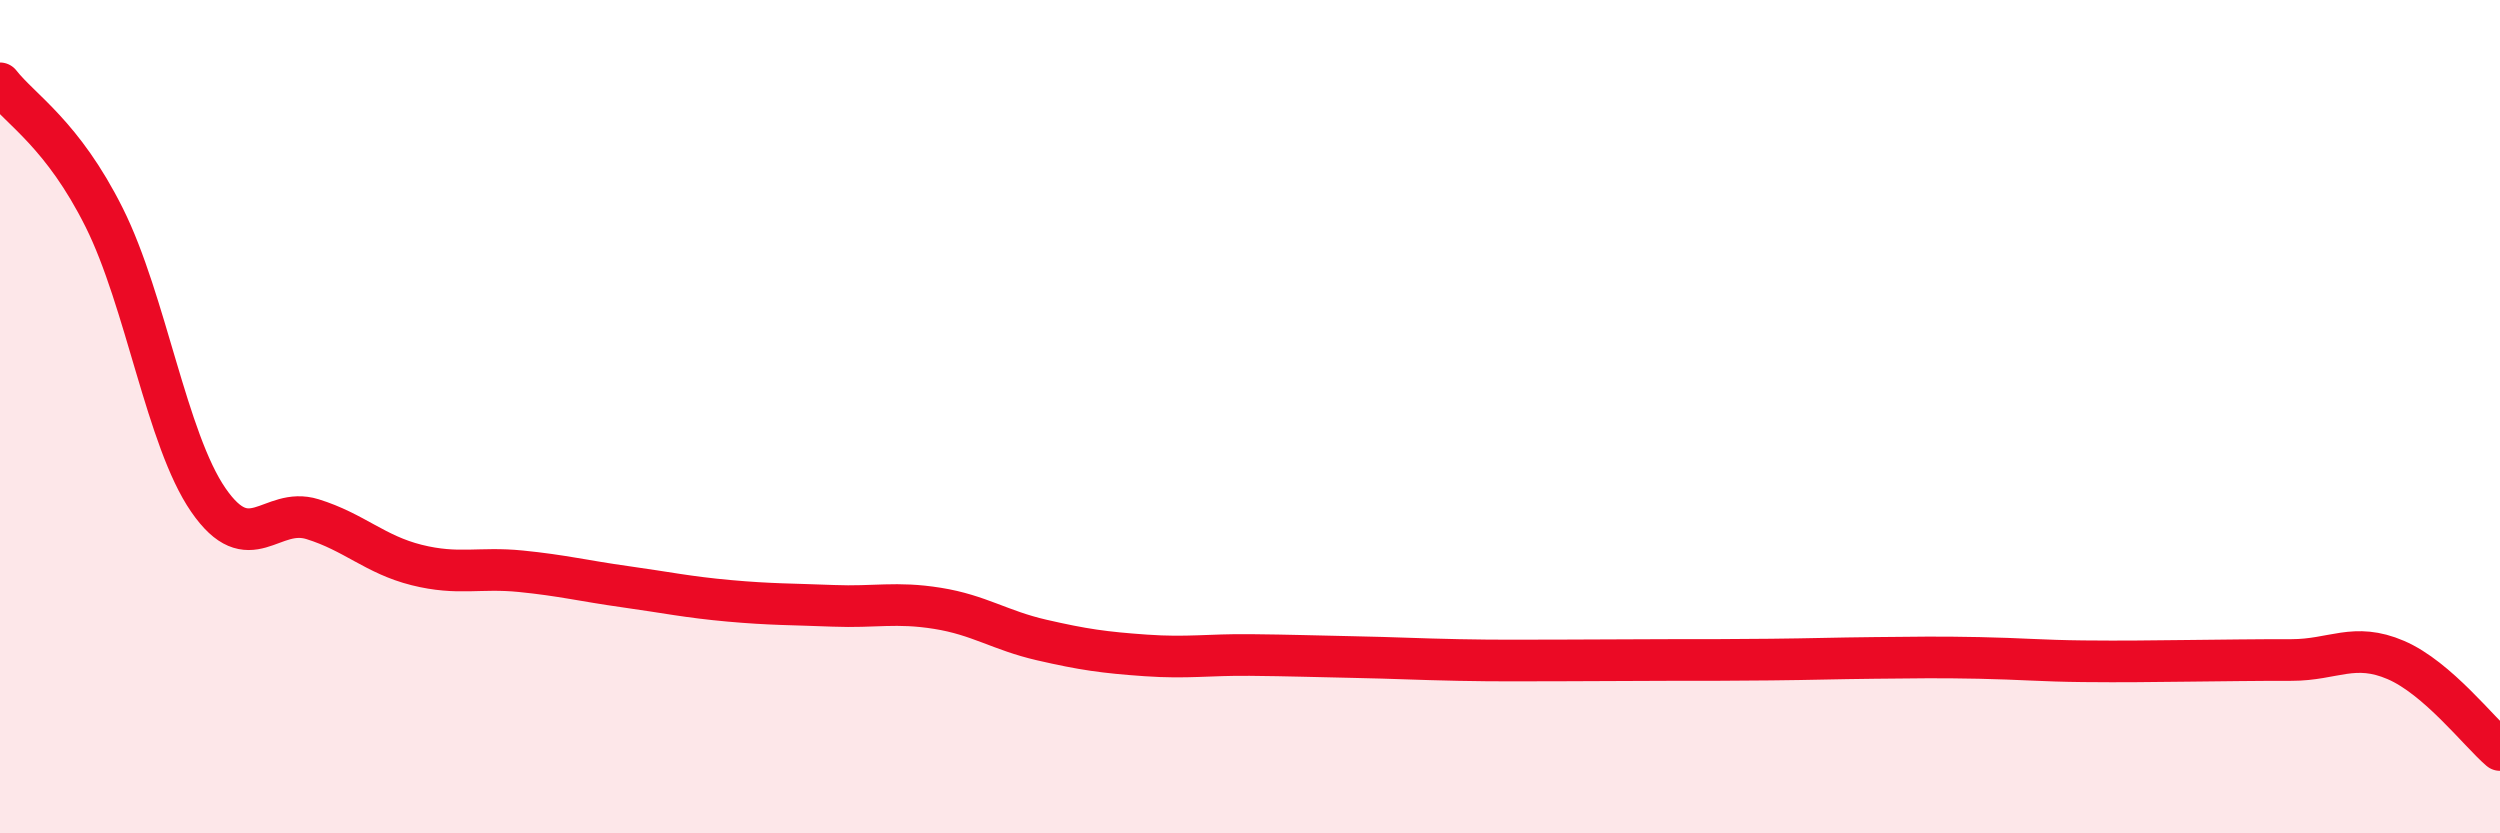
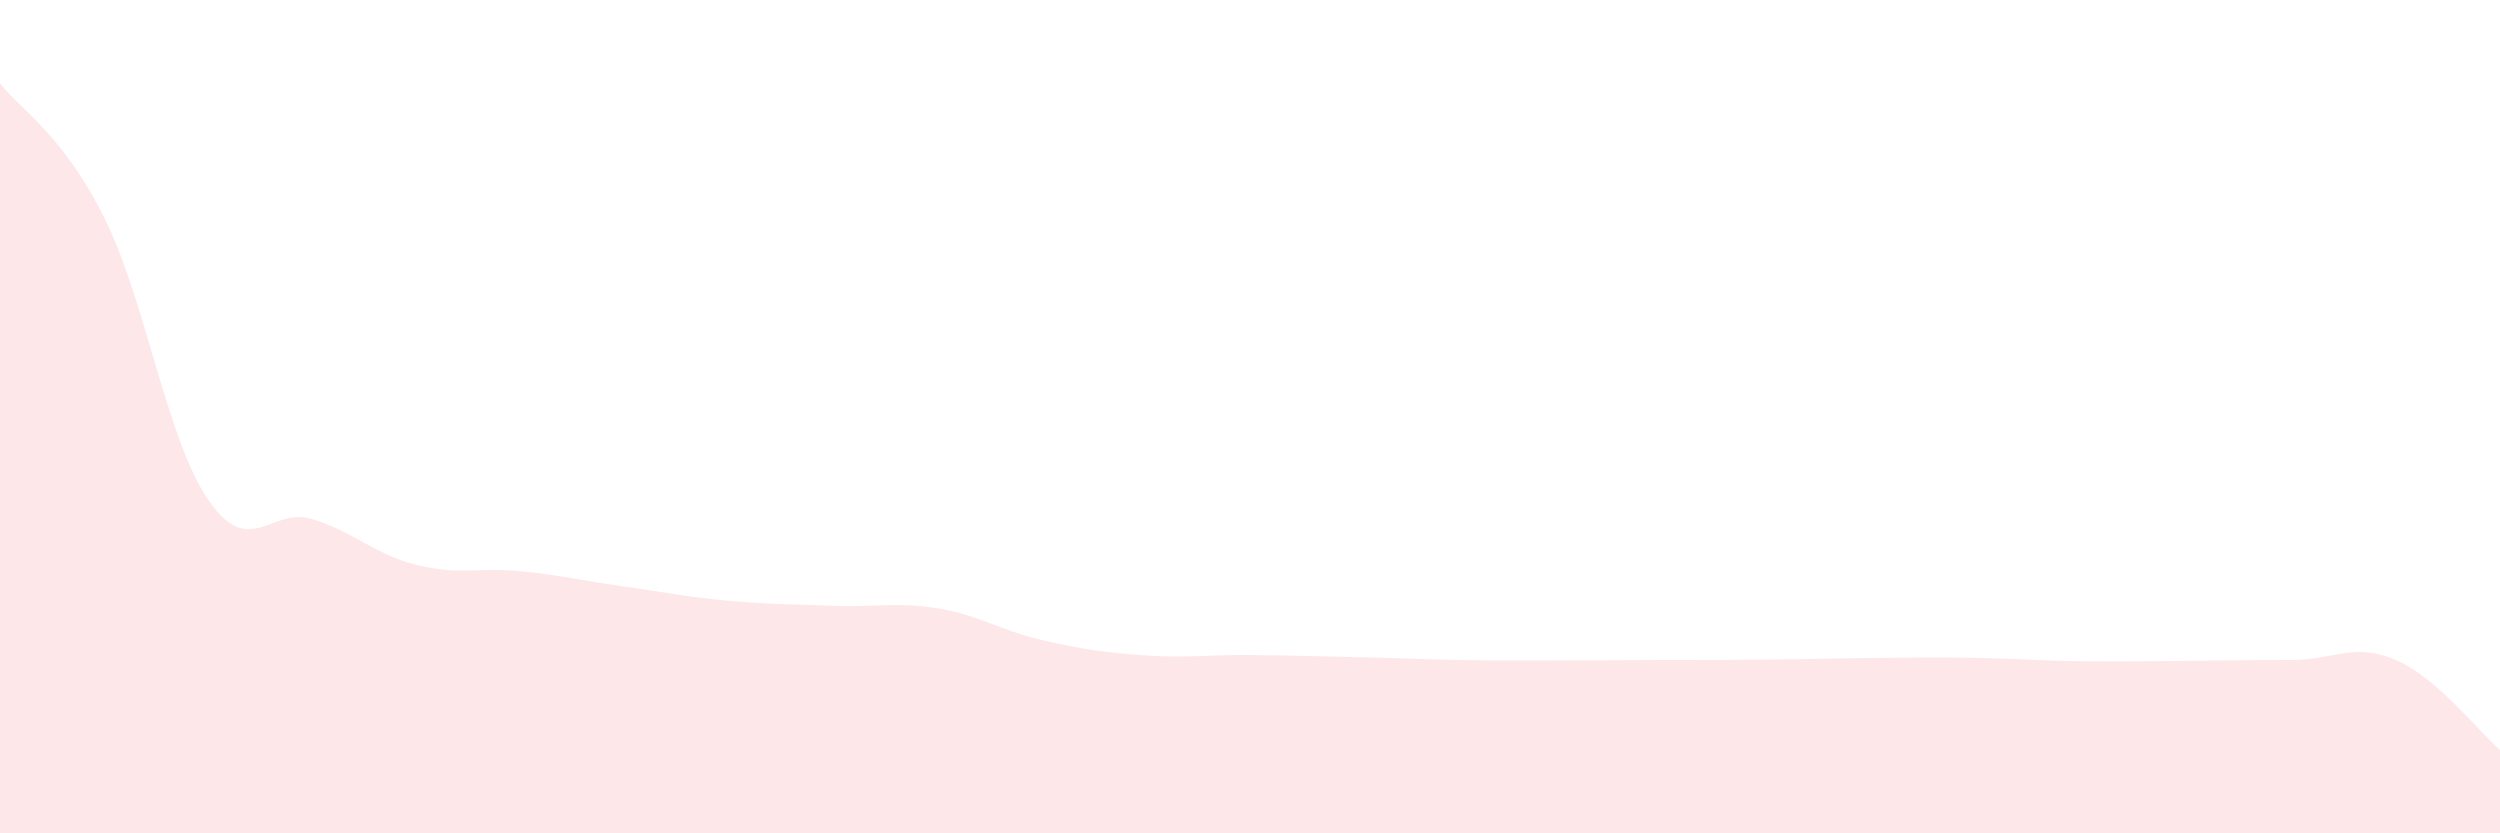
<svg xmlns="http://www.w3.org/2000/svg" width="60" height="20" viewBox="0 0 60 20">
  <path d="M 0,2 C 0.5,2.64 1.5,3.22 2.5,5.22 C 3.5,7.22 4,10.55 5,12 C 6,13.45 6.5,12.15 7.5,12.46 C 8.5,12.77 9,13.31 10,13.56 C 11,13.81 11.5,13.61 12.5,13.71 C 13.5,13.81 14,13.94 15,14.08 C 16,14.22 16.5,14.33 17.5,14.42 C 18.5,14.51 19,14.5 20,14.54 C 21,14.58 21.5,14.44 22.5,14.6 C 23.5,14.76 24,15.13 25,15.36 C 26,15.59 26.5,15.66 27.5,15.73 C 28.5,15.8 29,15.71 30,15.72 C 31,15.73 31.5,15.75 32.5,15.77 C 33.5,15.79 34,15.82 35,15.84 C 36,15.86 36.5,15.85 37.5,15.85 C 38.5,15.85 39,15.84 40,15.84 C 41,15.84 41.5,15.84 42.5,15.83 C 43.5,15.82 44,15.8 45,15.79 C 46,15.78 46.5,15.77 47.5,15.79 C 48.5,15.81 49,15.86 50,15.87 C 51,15.88 51.5,15.87 52.5,15.86 C 53.5,15.85 54,15.84 55,15.84 C 56,15.84 56.5,15.41 57.5,15.84 C 58.5,16.27 59.5,17.57 60,18L60 20L0 20Z" fill="#EB0A25" opacity="0.1" stroke-linecap="round" stroke-linejoin="round" />
-   <path d="M 0,2 C 0.5,2.64 1.5,3.22 2.5,5.22 C 3.5,7.22 4,10.55 5,12 C 6,13.45 6.5,12.15 7.5,12.46 C 8.5,12.77 9,13.31 10,13.56 C 11,13.81 11.5,13.61 12.5,13.71 C 13.5,13.81 14,13.94 15,14.08 C 16,14.22 16.5,14.33 17.5,14.42 C 18.5,14.51 19,14.5 20,14.54 C 21,14.58 21.5,14.44 22.5,14.6 C 23.5,14.76 24,15.13 25,15.36 C 26,15.59 26.5,15.66 27.5,15.73 C 28.5,15.8 29,15.71 30,15.72 C 31,15.73 31.5,15.75 32.5,15.77 C 33.5,15.79 34,15.82 35,15.84 C 36,15.86 36.5,15.85 37.5,15.85 C 38.5,15.85 39,15.84 40,15.84 C 41,15.84 41.5,15.84 42.5,15.83 C 43.5,15.82 44,15.8 45,15.79 C 46,15.78 46.5,15.77 47.5,15.79 C 48.5,15.81 49,15.86 50,15.87 C 51,15.88 51.5,15.87 52.5,15.86 C 53.5,15.85 54,15.84 55,15.84 C 56,15.84 56.5,15.41 57.5,15.84 C 58.5,16.27 59.5,17.57 60,18" stroke="#EB0A25" stroke-width="1" fill="none" stroke-linecap="round" stroke-linejoin="round" />
</svg>